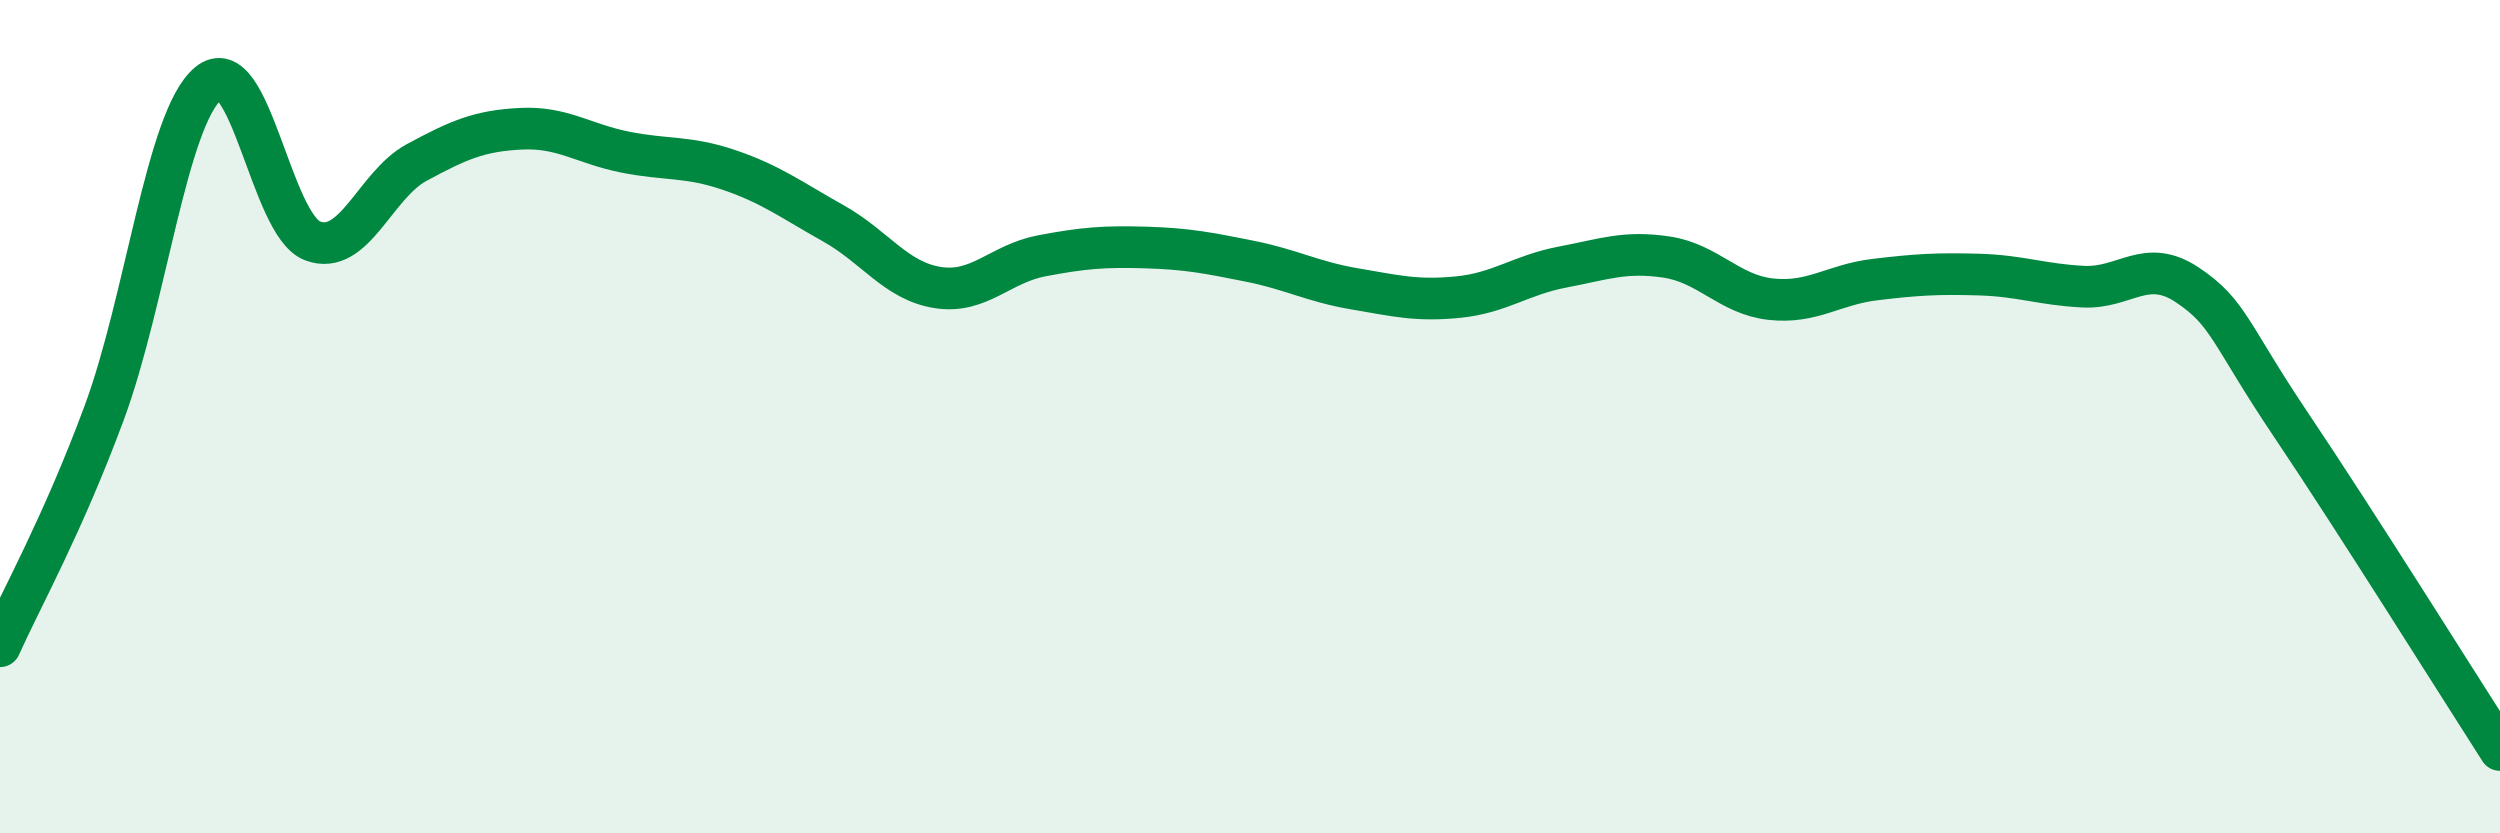
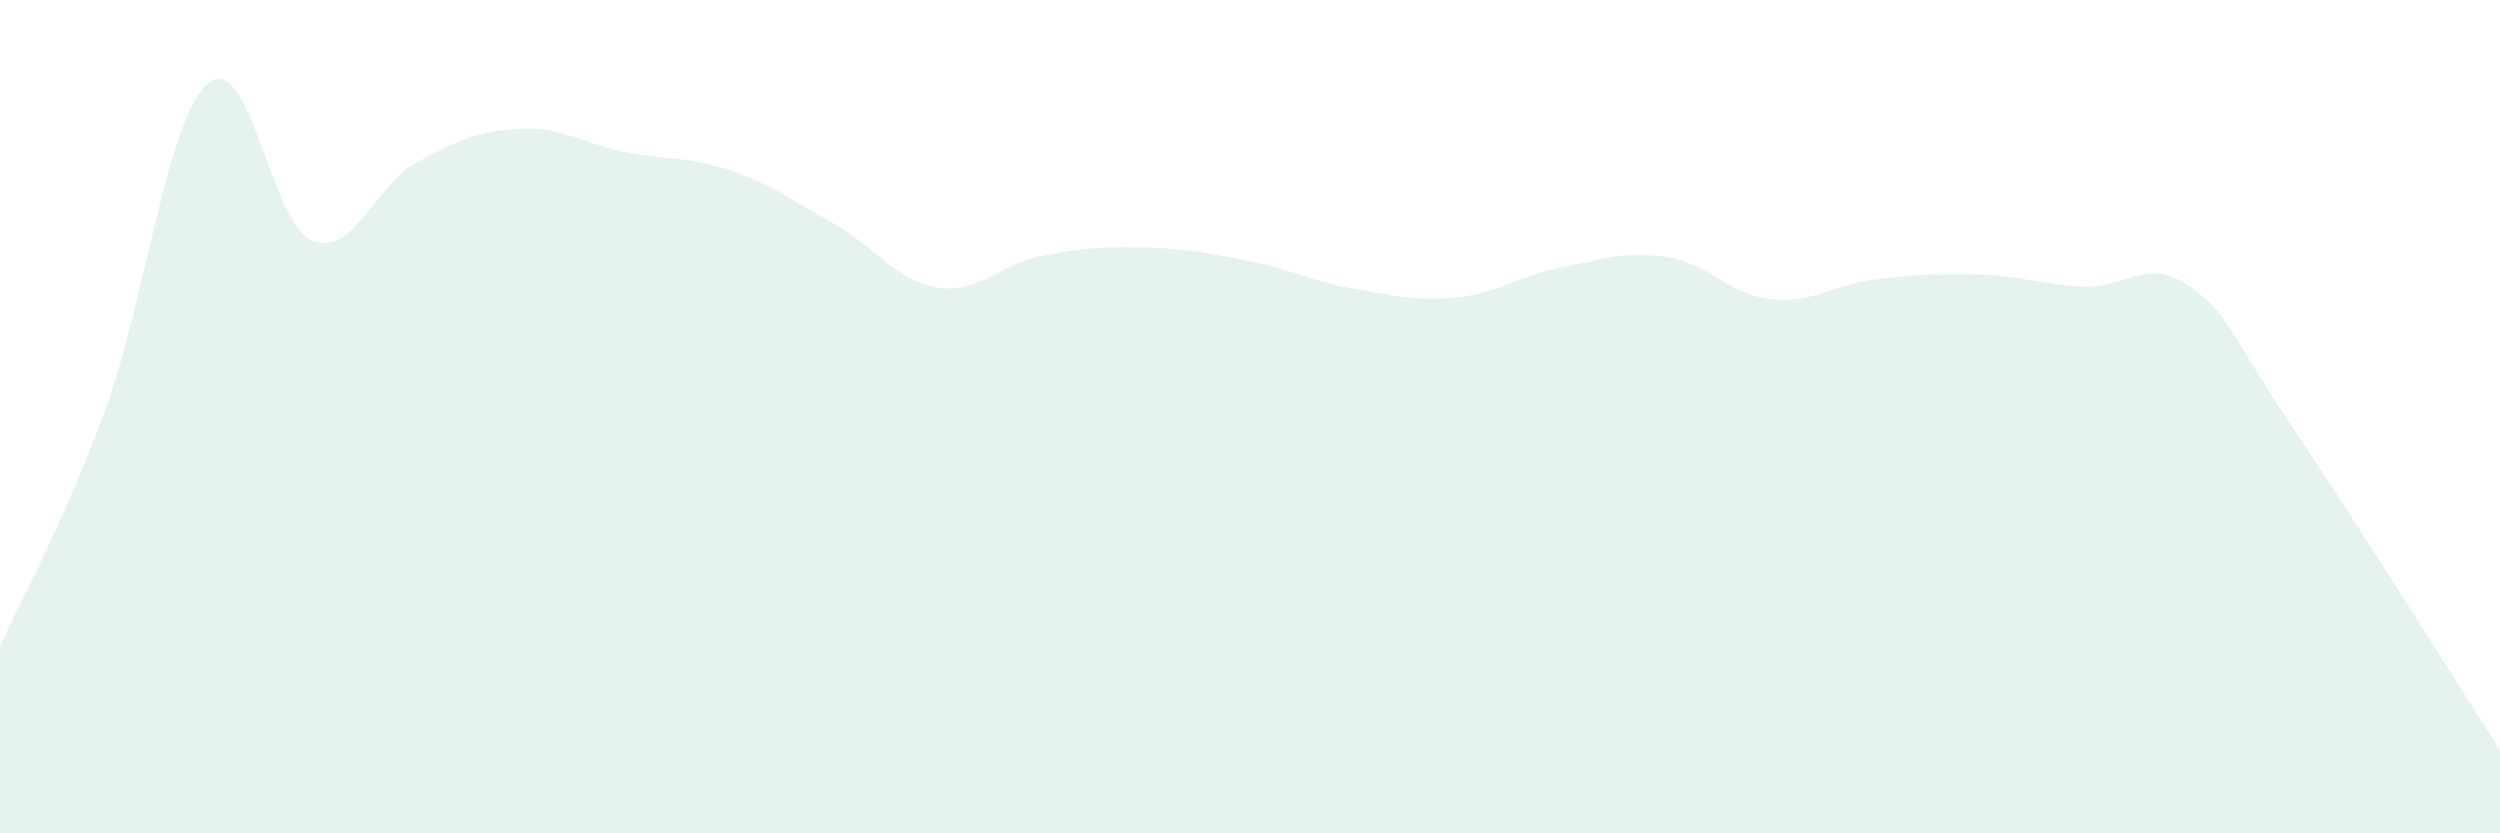
<svg xmlns="http://www.w3.org/2000/svg" width="60" height="20" viewBox="0 0 60 20">
  <path d="M 0,15.51 C 0.5,14.39 1.5,12.61 2.5,9.91 C 3.5,7.21 4,2.83 5,2 C 6,1.17 6.5,5.4 7.5,5.78 C 8.5,6.16 9,4.44 10,3.9 C 11,3.36 11.5,3.14 12.5,3.09 C 13.5,3.04 14,3.45 15,3.65 C 16,3.85 16.5,3.74 17.5,4.08 C 18.5,4.42 19,4.8 20,5.36 C 21,5.92 21.5,6.74 22.5,6.9 C 23.5,7.06 24,6.33 25,6.14 C 26,5.95 26.5,5.91 27.5,5.94 C 28.5,5.97 29,6.07 30,6.27 C 31,6.47 31.5,6.76 32.5,6.93 C 33.5,7.1 34,7.23 35,7.13 C 36,7.03 36.5,6.6 37.5,6.41 C 38.5,6.22 39,6.02 40,6.17 C 41,6.32 41.5,7.07 42.5,7.18 C 43.5,7.29 44,6.83 45,6.71 C 46,6.59 46.5,6.56 47.5,6.59 C 48.5,6.62 49,6.83 50,6.88 C 51,6.93 51.5,6.17 52.5,6.84 C 53.5,7.51 53.5,7.99 55,10.22 C 56.5,12.45 59,16.44 60,18L60 20L0 20Z" fill="#008740" opacity="0.1" stroke-linecap="round" stroke-linejoin="round" />
-   <path d="M 0,15.51 C 0.5,14.39 1.5,12.61 2.5,9.91 C 3.5,7.21 4,2.83 5,2 C 6,1.17 6.5,5.4 7.5,5.78 C 8.5,6.16 9,4.44 10,3.9 C 11,3.36 11.5,3.14 12.5,3.09 C 13.5,3.04 14,3.45 15,3.65 C 16,3.85 16.5,3.74 17.5,4.08 C 18.5,4.42 19,4.8 20,5.36 C 21,5.92 21.5,6.74 22.5,6.9 C 23.5,7.06 24,6.33 25,6.14 C 26,5.95 26.5,5.91 27.5,5.94 C 28.5,5.97 29,6.07 30,6.27 C 31,6.47 31.5,6.76 32.5,6.93 C 33.5,7.1 34,7.23 35,7.13 C 36,7.03 36.5,6.6 37.5,6.41 C 38.5,6.22 39,6.02 40,6.17 C 41,6.32 41.5,7.07 42.5,7.18 C 43.5,7.29 44,6.83 45,6.71 C 46,6.59 46.5,6.56 47.5,6.59 C 48.5,6.62 49,6.83 50,6.88 C 51,6.93 51.5,6.17 52.5,6.84 C 53.5,7.51 53.5,7.99 55,10.22 C 56.5,12.45 59,16.44 60,18" stroke="#008740" stroke-width="1" fill="none" stroke-linecap="round" stroke-linejoin="round" />
</svg>